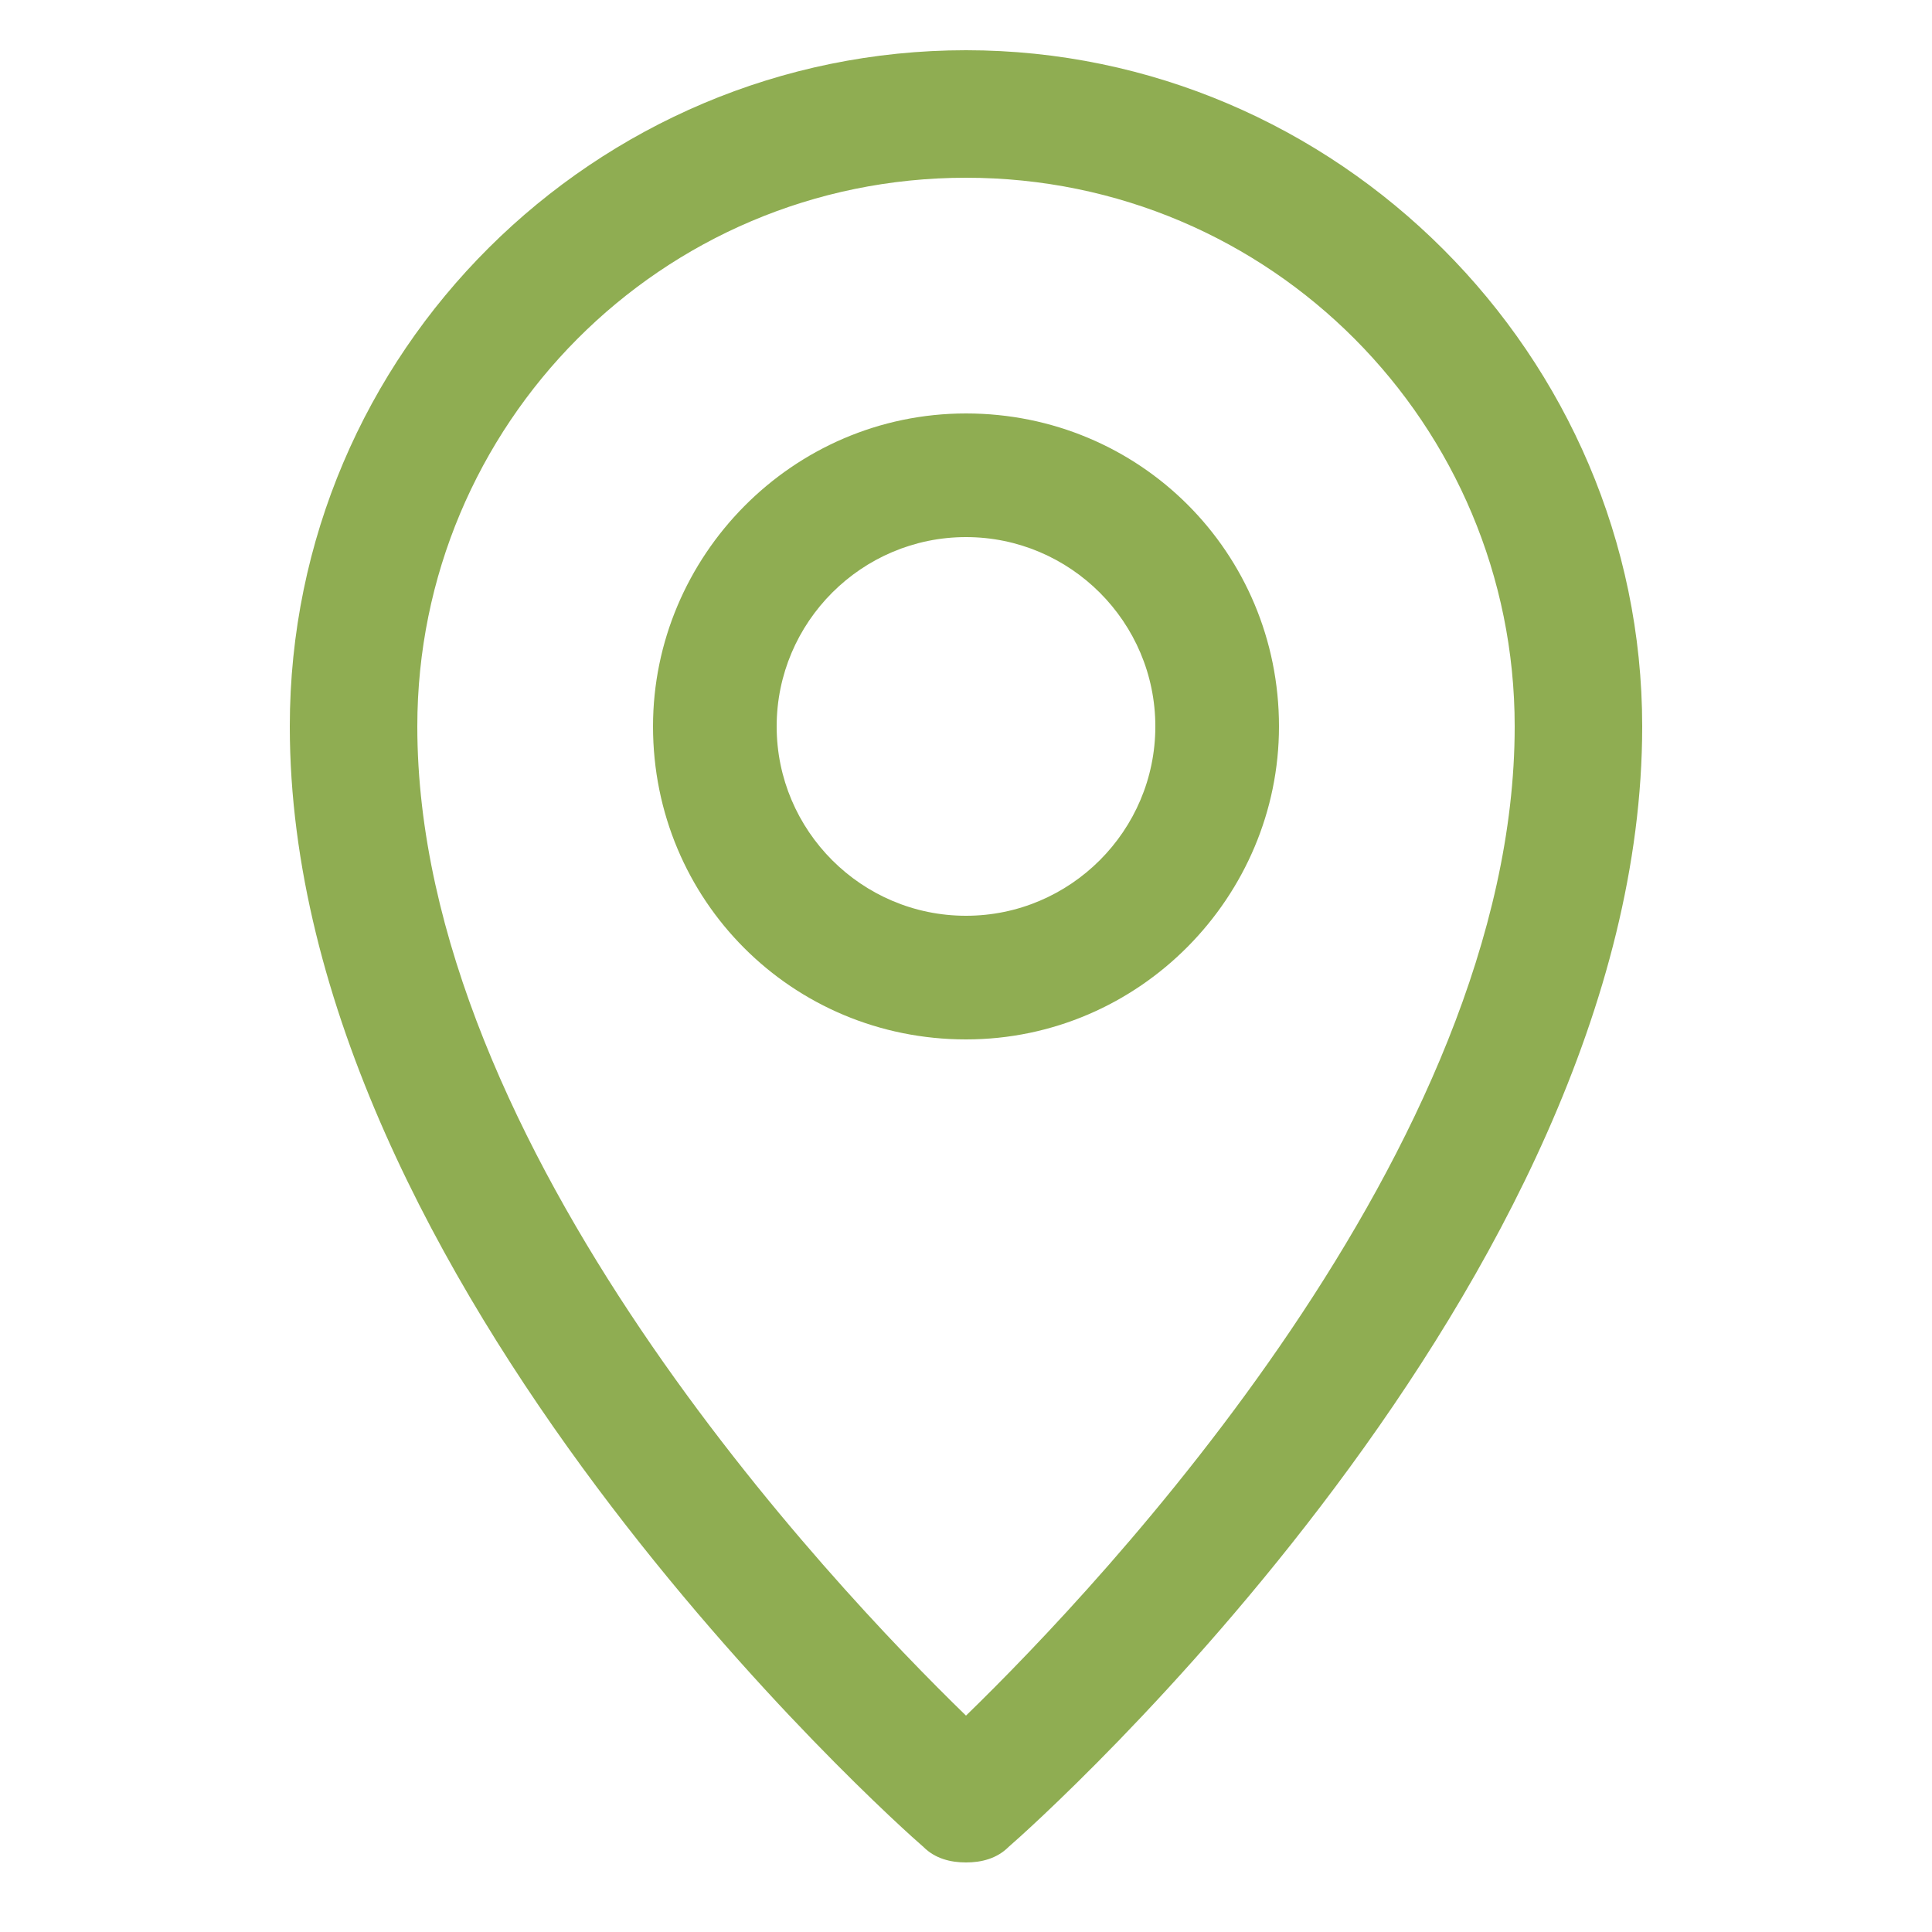
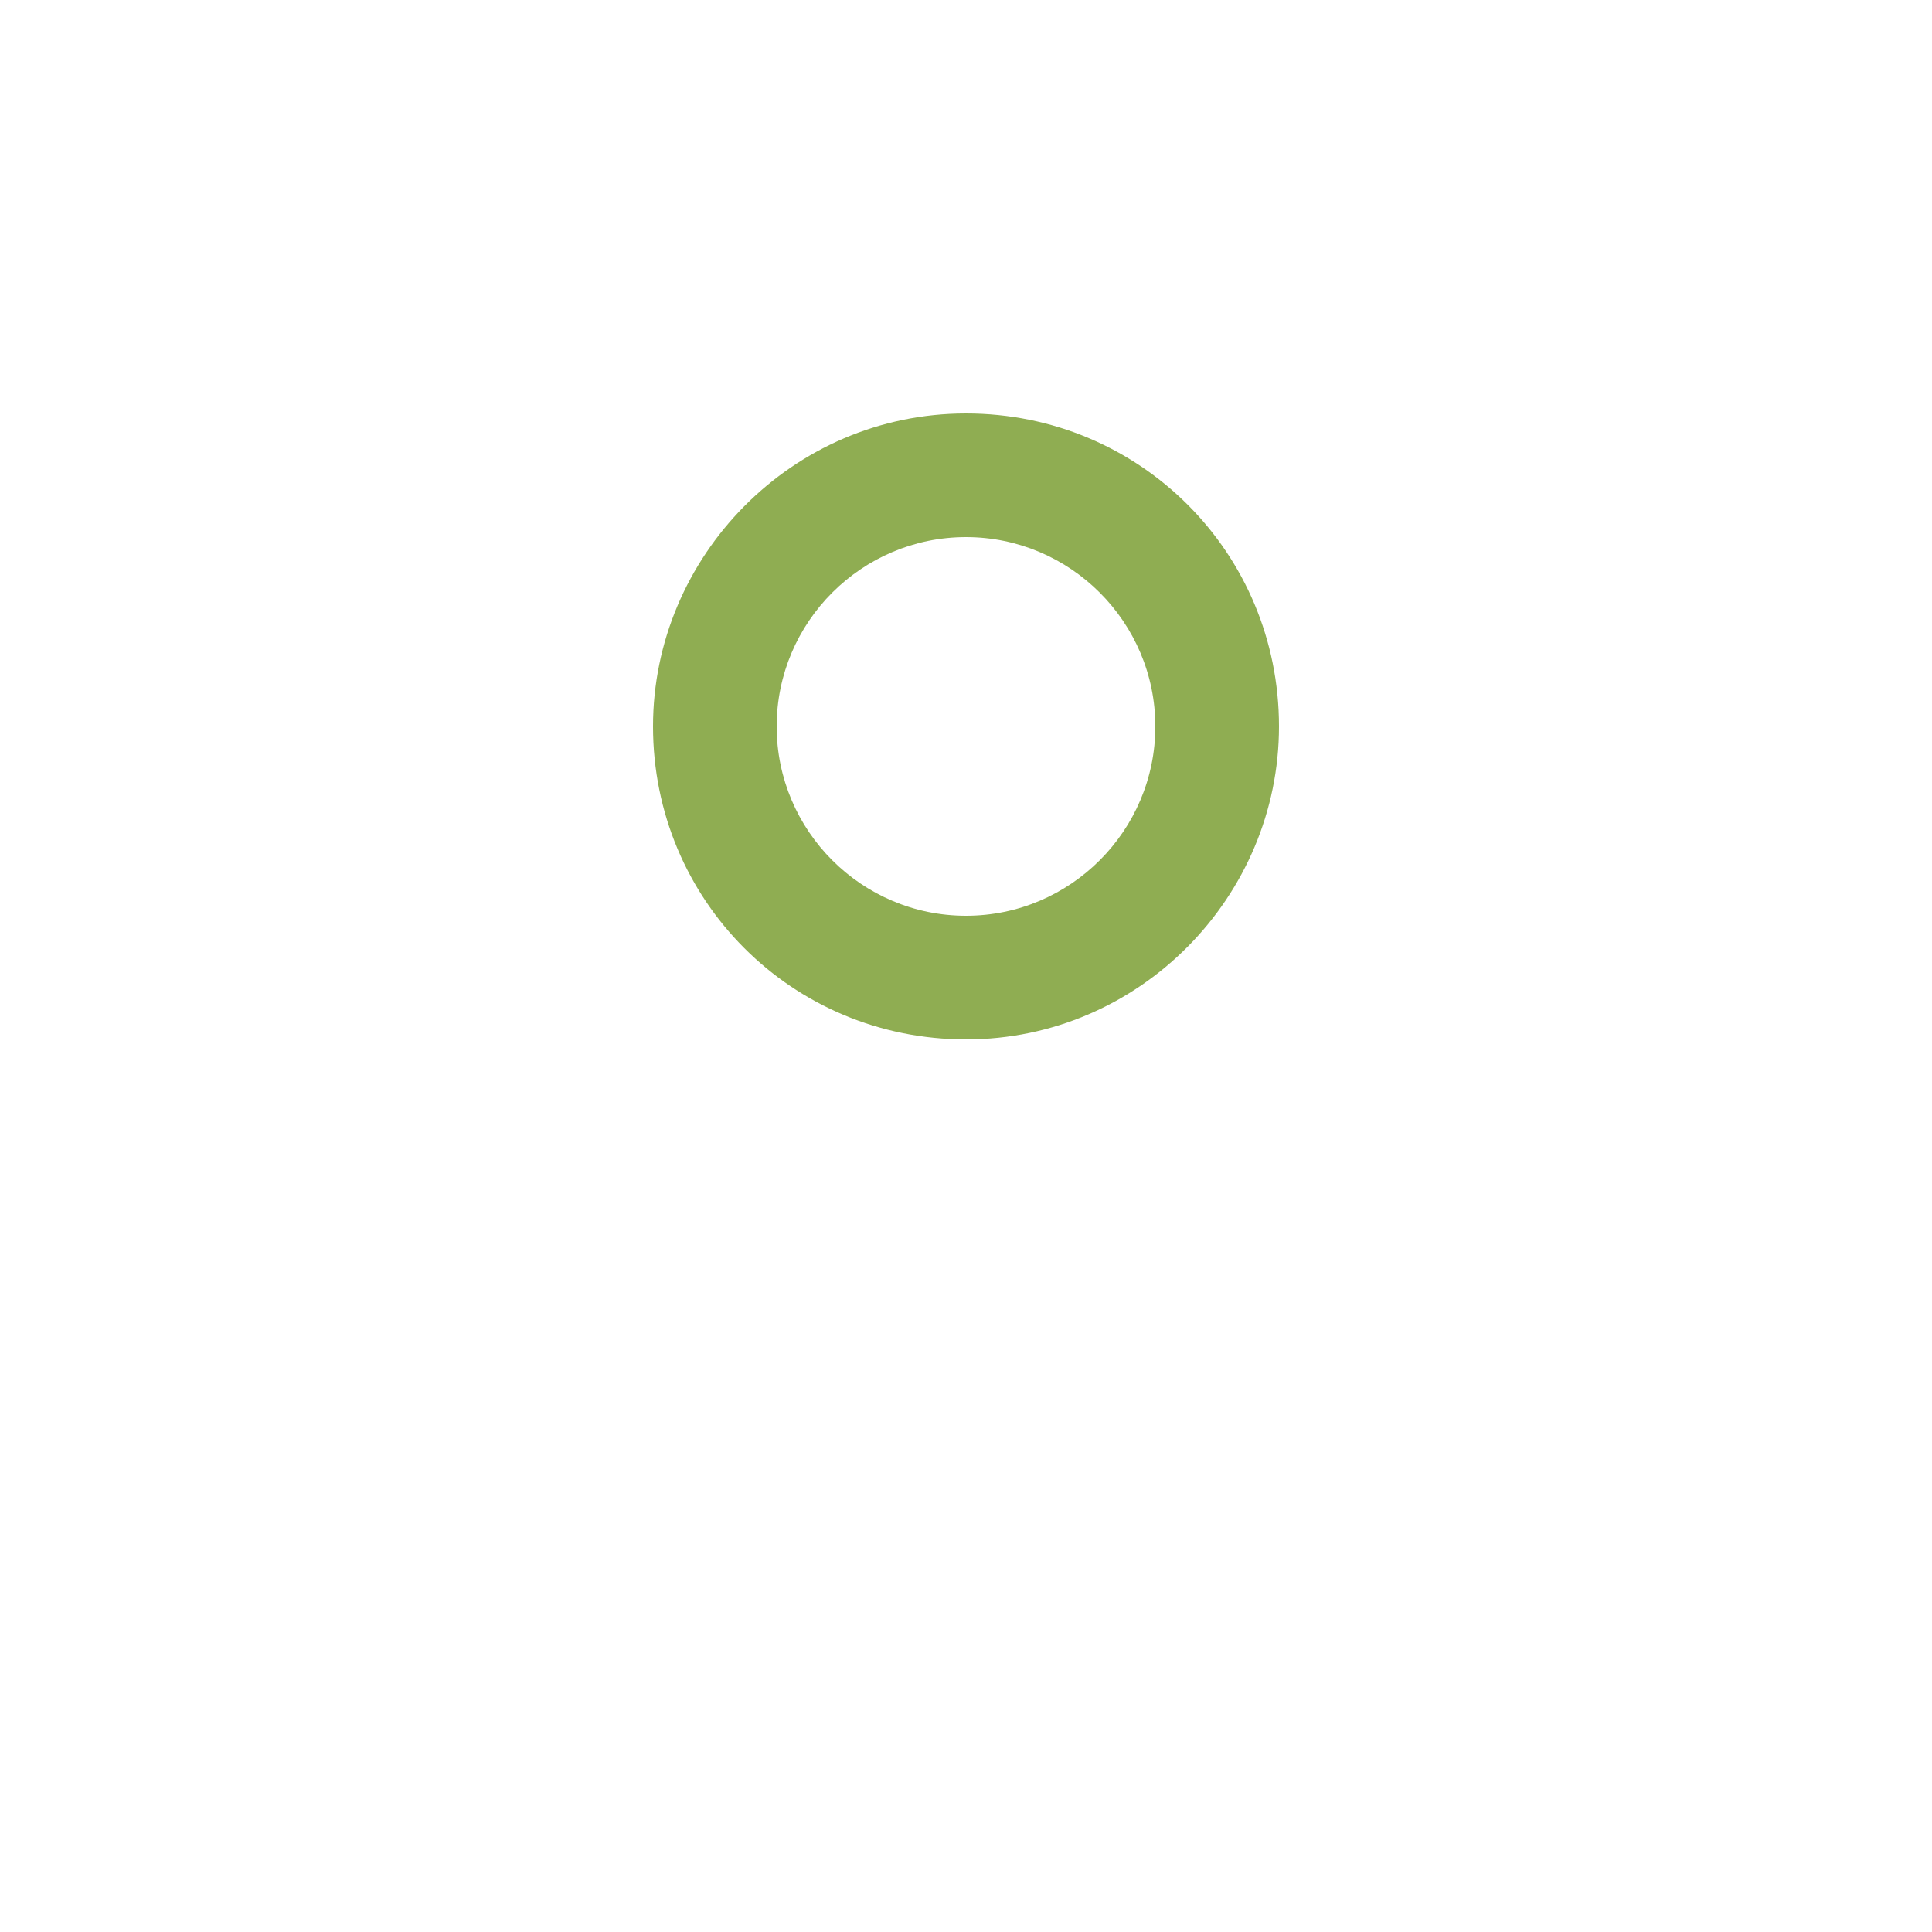
<svg xmlns="http://www.w3.org/2000/svg" version="1.1" id="Layer_1" x="0px" y="0px" viewBox="0 0 50 50" style="enable-background:new 0 0 50 50;" xml:space="preserve">
  <style type="text/css">
	.st0{fill:#8FAD52;}
</style>
-   <path class="st0" d="M25,1.3c-9.6,0-17.5,7.8-17.5,17.5c0,14.4,15.7,28.4,16.4,29c0.3,0.3,0.7,0.4,1.1,0.4s0.8-0.1,1.1-0.4  c0.7-0.6,16.4-14.6,16.4-29C42.5,9.2,34.6,1.3,25,1.3z M25,44.4C21.5,41,10.8,29.7,10.8,18.8C10.8,11,17.1,4.6,25,4.6  c7.9,0,14.2,6.4,14.2,14.2C39.2,29.7,28.5,41,25,44.4z" />
  <path class="st0" d="M25,10.7c-4.5,0-8.1,3.7-8.1,8.1c0,4.5,3.6,8.1,8.1,8.1s8.1-3.7,8.1-8.1C33.1,14.3,29.5,10.7,25,10.7z M25,23.7  c-2.7,0-4.9-2.2-4.9-4.9c0-2.7,2.2-4.9,4.9-4.9s4.9,2.2,4.9,4.9C29.9,21.5,27.7,23.7,25,23.7z" />
</svg>